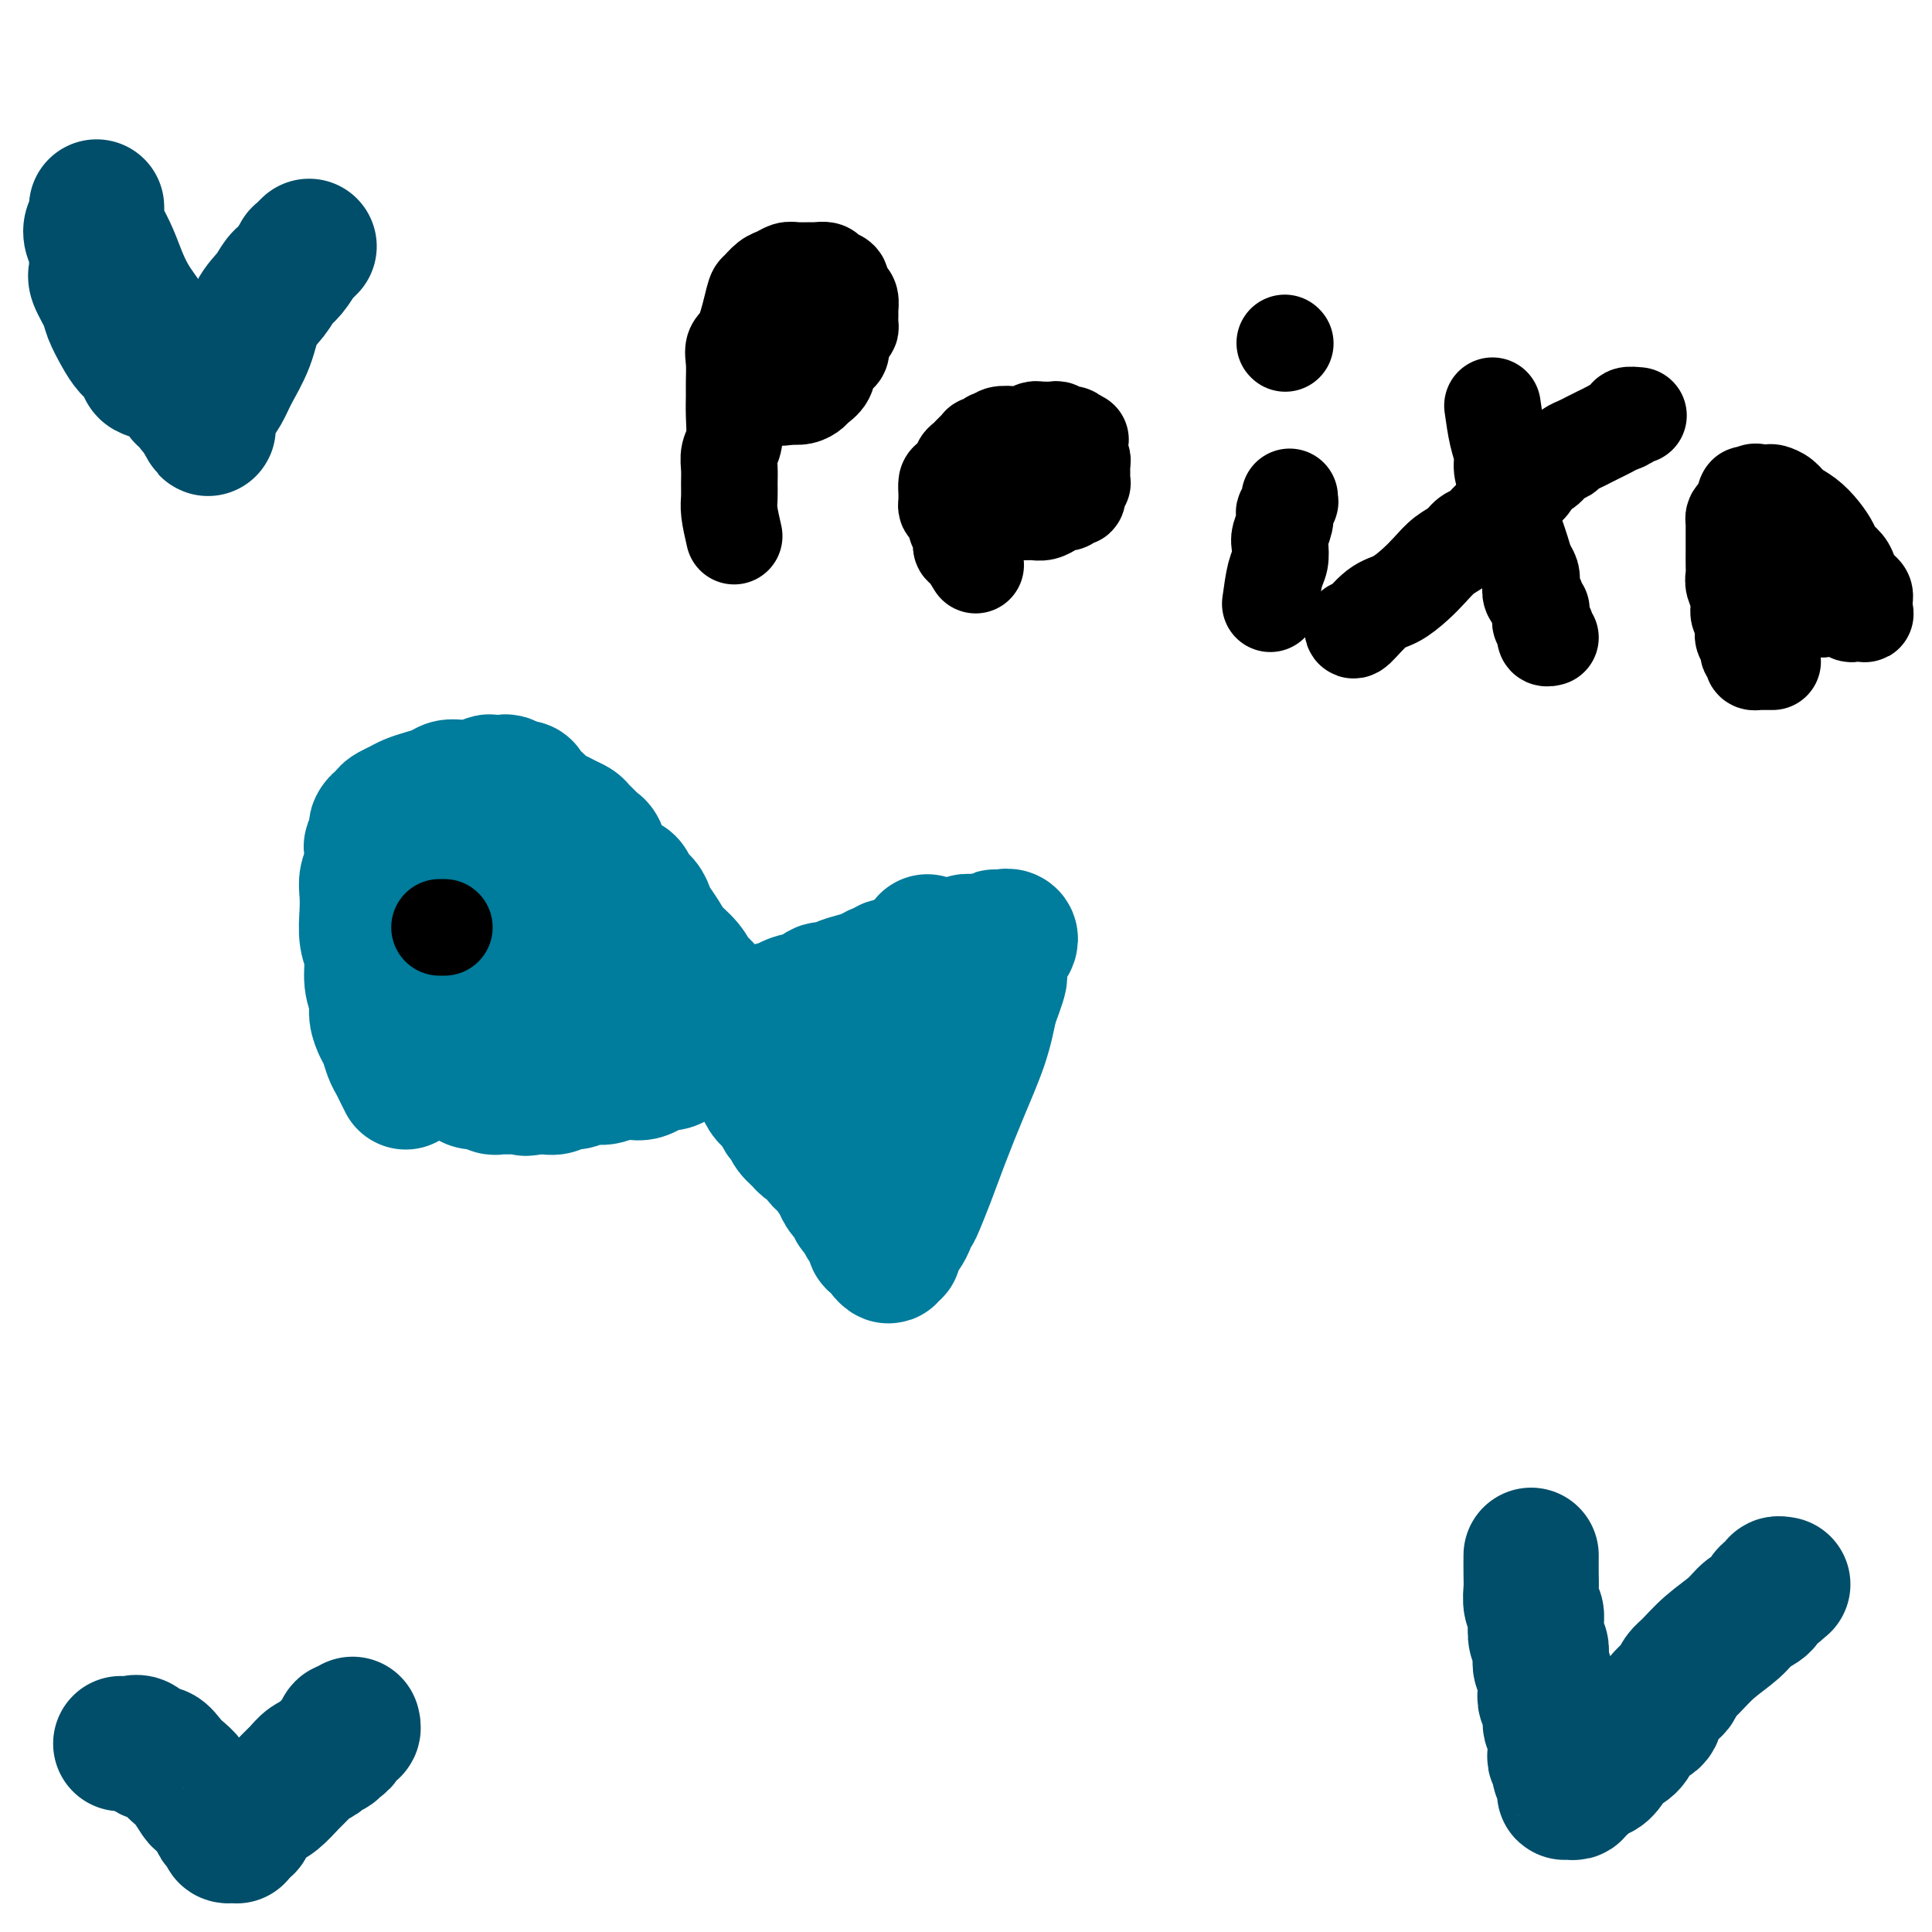
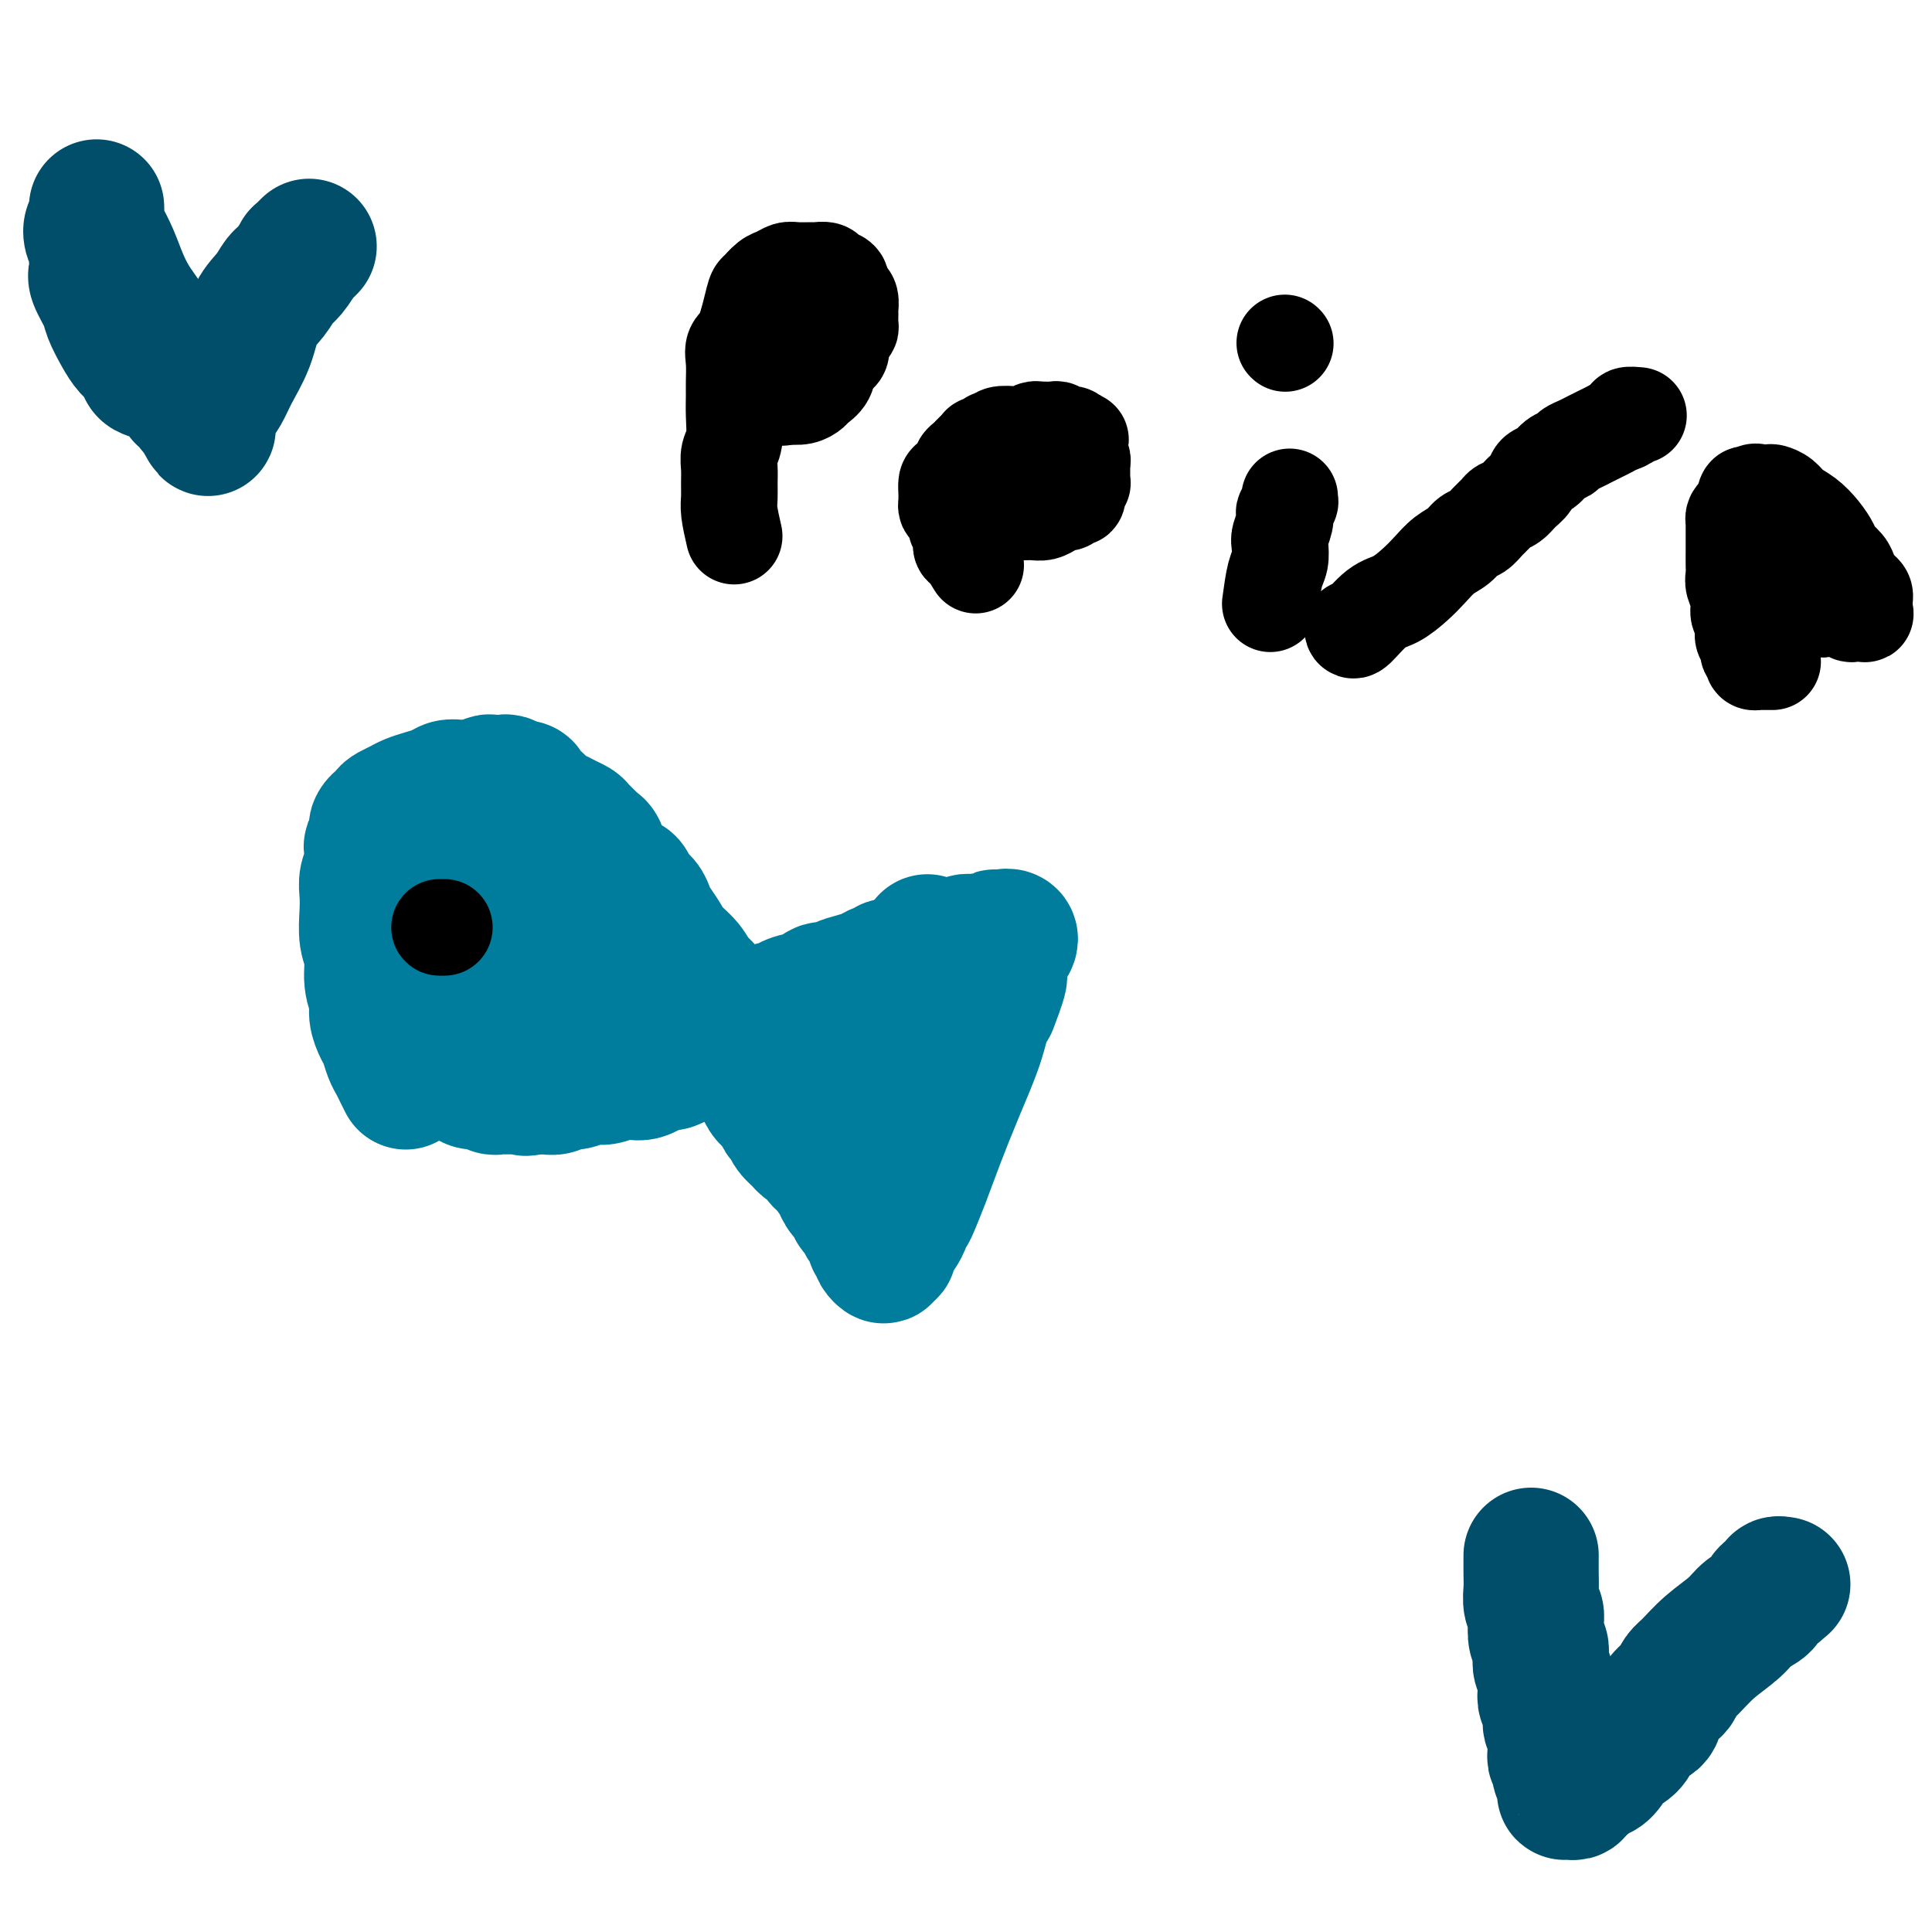
<svg xmlns="http://www.w3.org/2000/svg" viewBox="0 0 400 400" version="1.1">
  <g fill="none" stroke="#007C9C" stroke-width="28" stroke-linecap="round" stroke-linejoin="round">
    <path d="M84,224c-0.333,-0.658 -0.666,-1.316 -1,-2c-0.334,-0.684 -0.668,-1.394 -1,-2c-0.332,-0.606 -0.662,-1.109 -1,-2c-0.338,-0.891 -0.683,-2.169 -1,-3c-0.317,-0.831 -0.606,-1.216 -1,-2c-0.394,-0.784 -0.894,-1.969 -1,-3c-0.106,-1.031 0.182,-1.910 0,-3c-0.182,-1.090 -0.833,-2.392 -1,-4c-0.167,-1.608 0.150,-3.522 0,-5c-0.150,-1.478 -0.769,-2.520 -1,-4c-0.231,-1.480 -0.076,-3.398 0,-5c0.076,-1.602 0.072,-2.888 0,-4c-0.072,-1.112 -0.212,-2.051 0,-3c0.212,-0.949 0.775,-1.907 1,-3c0.225,-1.093 0.112,-2.320 0,-3c-0.112,-0.680 -0.223,-0.813 0,-1c0.223,-0.187 0.782,-0.427 1,-1c0.218,-0.573 0.096,-1.477 0,-2c-0.096,-0.523 -0.167,-0.665 0,-1c0.167,-0.335 0.573,-0.863 1,-1c0.427,-0.137 0.876,0.118 1,0c0.124,-0.118 -0.077,-0.609 0,-1c0.077,-0.391 0.433,-0.682 1,-1c0.567,-0.318 1.345,-0.663 2,-1c0.655,-0.337 1.187,-0.664 2,-1c0.813,-0.336 1.909,-0.679 3,-1c1.091,-0.321 2.179,-0.621 3,-1c0.821,-0.379 1.376,-0.837 2,-1c0.624,-0.163 1.318,-0.030 2,0c0.682,0.030 1.352,-0.044 2,0c0.648,0.044 1.273,0.207 2,0c0.727,-0.207 1.557,-0.784 2,-1c0.443,-0.216 0.500,-0.072 1,0c0.500,0.072 1.443,0.071 2,0c0.557,-0.071 0.727,-0.211 1,0c0.273,0.211 0.649,0.775 1,1c0.351,0.225 0.675,0.113 1,0" />
    <path d="M107,163c2.667,0.020 1.333,0.569 1,1c-0.333,0.431 0.333,0.745 1,1c0.667,0.255 1.334,0.450 2,1c0.666,0.550 1.329,1.456 2,2c0.671,0.544 1.349,0.727 2,1c0.651,0.273 1.274,0.637 2,1c0.726,0.363 1.557,0.725 2,1c0.443,0.275 0.500,0.463 1,1c0.500,0.537 1.443,1.424 2,2c0.557,0.576 0.729,0.841 1,1c0.271,0.159 0.640,0.213 1,1c0.360,0.787 0.711,2.308 1,3c0.289,0.692 0.515,0.555 1,1c0.485,0.445 1.229,1.470 2,2c0.771,0.530 1.568,0.564 2,1c0.432,0.436 0.500,1.275 1,2c0.500,0.725 1.431,1.338 2,2c0.569,0.662 0.775,1.373 1,2c0.225,0.627 0.469,1.169 1,2c0.531,0.831 1.350,1.952 2,3c0.650,1.048 1.130,2.025 2,3c0.870,0.975 2.130,1.950 3,3c0.870,1.050 1.352,2.177 2,3c0.648,0.823 1.464,1.343 2,2c0.536,0.657 0.792,1.450 1,2c0.208,0.550 0.369,0.857 1,2c0.631,1.143 1.732,3.122 2,4c0.268,0.878 -0.298,0.654 0,1c0.298,0.346 1.460,1.261 2,2c0.540,0.739 0.460,1.300 1,2c0.540,0.700 1.702,1.538 2,2c0.298,0.462 -0.267,0.546 0,1c0.267,0.454 1.367,1.277 2,2c0.633,0.723 0.800,1.345 1,2c0.200,0.655 0.434,1.344 1,2c0.566,0.656 1.465,1.279 2,2c0.535,0.721 0.706,1.542 1,2c0.294,0.458 0.713,0.555 1,1c0.287,0.445 0.444,1.237 1,2c0.556,0.763 1.511,1.495 2,2c0.489,0.505 0.512,0.782 1,1c0.488,0.218 1.440,0.378 2,1c0.560,0.622 0.728,1.706 1,2c0.272,0.294 0.649,-0.202 1,0c0.351,0.202 0.675,1.101 1,2" />
-     <path d="M172,242c7.305,10.163 1.567,2.571 0,0c-1.567,-2.571 1.038,-0.122 2,1c0.962,1.122 0.281,0.916 0,1c-0.281,0.084 -0.164,0.456 0,1c0.164,0.544 0.374,1.259 1,2c0.626,0.741 1.670,1.508 2,2c0.330,0.492 -0.052,0.709 0,1c0.052,0.291 0.540,0.655 1,1c0.460,0.345 0.894,0.670 1,1c0.106,0.330 -0.116,0.667 0,1c0.116,0.333 0.570,0.664 1,1c0.430,0.336 0.837,0.678 1,1c0.163,0.322 0.082,0.625 0,1c-0.082,0.375 -0.167,0.821 0,1c0.167,0.179 0.585,0.091 1,0c0.415,-0.091 0.828,-0.186 1,0c0.172,0.186 0.102,0.653 0,1c-0.102,0.347 -0.237,0.573 0,1c0.237,0.427 0.847,1.054 1,1c0.153,-0.054 -0.152,-0.788 0,-1c0.152,-0.212 0.761,0.099 1,0c0.239,-0.099 0.106,-0.608 0,-1c-0.106,-0.392 -0.187,-0.668 0,-1c0.187,-0.332 0.642,-0.718 1,-1c0.358,-0.282 0.620,-0.458 1,-1c0.380,-0.542 0.878,-1.451 1,-2c0.122,-0.549 -0.131,-0.740 0,-1c0.131,-0.260 0.645,-0.589 1,-1c0.355,-0.411 0.550,-0.904 1,-2c0.450,-1.096 1.157,-2.794 2,-5c0.843,-2.206 1.824,-4.921 3,-8c1.176,-3.079 2.547,-6.521 4,-10c1.453,-3.479 2.986,-6.994 4,-10c1.014,-3.006 1.507,-5.503 2,-8" />
+     <path d="M172,242c7.305,10.163 1.567,2.571 0,0c-1.567,-2.571 1.038,-0.122 2,1c0.962,1.122 0.281,0.916 0,1c-0.281,0.084 -0.164,0.456 0,1c0.164,0.544 0.374,1.259 1,2c0.626,0.741 1.670,1.508 2,2c0.330,0.492 -0.052,0.709 0,1c0.052,0.291 0.540,0.655 1,1c0.460,0.345 0.894,0.670 1,1c0.106,0.330 -0.116,0.667 0,1c0.116,0.333 0.570,0.664 1,1c0.430,0.336 0.837,0.678 1,1c0.163,0.322 0.082,0.625 0,1c-0.082,0.375 -0.167,0.821 0,1c0.167,0.179 0.585,0.091 1,0c0.172,0.186 0.102,0.653 0,1c-0.102,0.347 -0.237,0.573 0,1c0.237,0.427 0.847,1.054 1,1c0.153,-0.054 -0.152,-0.788 0,-1c0.152,-0.212 0.761,0.099 1,0c0.239,-0.099 0.106,-0.608 0,-1c-0.106,-0.392 -0.187,-0.668 0,-1c0.187,-0.332 0.642,-0.718 1,-1c0.358,-0.282 0.620,-0.458 1,-1c0.380,-0.542 0.878,-1.451 1,-2c0.122,-0.549 -0.131,-0.740 0,-1c0.131,-0.260 0.645,-0.589 1,-1c0.355,-0.411 0.550,-0.904 1,-2c0.450,-1.096 1.157,-2.794 2,-5c0.843,-2.206 1.824,-4.921 3,-8c1.176,-3.079 2.547,-6.521 4,-10c1.453,-3.479 2.986,-6.994 4,-10c1.014,-3.006 1.507,-5.503 2,-8" />
    <path d="M205,208c3.411,-8.963 1.439,-5.371 1,-5c-0.439,0.371 0.654,-2.478 1,-4c0.346,-1.522 -0.055,-1.715 0,-2c0.055,-0.285 0.566,-0.662 1,-1c0.434,-0.338 0.792,-0.637 1,-1c0.208,-0.363 0.266,-0.790 0,-1c-0.266,-0.210 -0.855,-0.204 -1,0c-0.145,0.204 0.153,0.606 0,1c-0.153,0.394 -0.759,0.780 -1,1c-0.241,0.220 -0.117,0.273 0,0c0.117,-0.273 0.229,-0.872 0,-1c-0.229,-0.128 -0.798,0.214 -1,0c-0.202,-0.214 -0.038,-0.986 0,-1c0.038,-0.014 -0.050,0.728 0,1c0.050,0.272 0.238,0.073 0,0c-0.238,-0.073 -0.904,-0.020 -1,0c-0.096,0.020 0.376,0.005 0,0c-0.376,-0.005 -1.601,-0.001 -2,0c-0.399,0.001 0.029,0.000 0,0c-0.029,-0.000 -0.514,-0.000 -1,0" />
    <path d="M202,195c-1.111,-0.138 -0.888,0.015 -1,0c-0.112,-0.015 -0.559,-0.200 -1,0c-0.441,0.200 -0.876,0.785 -1,1c-0.124,0.215 0.062,0.061 0,0c-0.062,-0.061 -0.373,-0.027 -1,0c-0.627,0.027 -1.572,0.048 -2,0c-0.428,-0.048 -0.341,-0.167 -1,0c-0.659,0.167 -2.064,0.618 -3,1c-0.936,0.382 -1.403,0.695 -2,1c-0.597,0.305 -1.325,0.603 -2,1c-0.675,0.397 -1.296,0.894 -2,1c-0.704,0.106 -1.490,-0.179 -2,0c-0.510,0.179 -0.745,0.821 -1,1c-0.255,0.179 -0.529,-0.105 -1,0c-0.471,0.105 -1.137,0.601 -2,1c-0.863,0.399 -1.922,0.703 -3,1c-1.078,0.297 -2.174,0.587 -3,1c-0.826,0.413 -1.381,0.951 -2,1c-0.619,0.049 -1.303,-0.389 -2,0c-0.697,0.389 -1.408,1.605 -2,2c-0.592,0.395 -1.064,-0.031 -2,0c-0.936,0.031 -2.336,0.518 -3,1c-0.664,0.482 -0.593,0.958 -1,1c-0.407,0.042 -1.291,-0.350 -2,0c-0.709,0.350 -1.243,1.442 -2,2c-0.757,0.558 -1.736,0.583 -3,1c-1.264,0.417 -2.814,1.225 -4,2c-1.186,0.775 -2.009,1.518 -3,2c-0.991,0.482 -2.149,0.704 -3,1c-0.851,0.296 -1.393,0.667 -2,1c-0.607,0.333 -1.279,0.628 -2,1c-0.721,0.372 -1.492,0.821 -2,1c-0.508,0.179 -0.754,0.087 -1,0c-0.246,-0.087 -0.491,-0.168 -1,0c-0.509,0.168 -1.280,0.585 -2,1c-0.720,0.415 -1.389,0.828 -2,1c-0.611,0.172 -1.165,0.103 -2,0c-0.835,-0.103 -1.953,-0.239 -3,0c-1.047,0.239 -2.024,0.852 -3,1c-0.976,0.148 -1.952,-0.171 -3,0c-1.048,0.171 -2.168,0.830 -3,1c-0.832,0.170 -1.378,-0.150 -2,0c-0.622,0.150 -1.321,0.771 -2,1c-0.679,0.229 -1.337,0.065 -2,0c-0.663,-0.065 -1.332,-0.033 -2,0" />
    <path d="M111,225c-3.843,0.619 -1.450,0.165 -1,0c0.450,-0.165 -1.045,-0.043 -2,0c-0.955,0.043 -1.372,0.008 -2,0c-0.628,-0.008 -1.467,0.013 -2,0c-0.533,-0.013 -0.761,-0.059 -1,0c-0.239,0.059 -0.491,0.223 -1,0c-0.509,-0.223 -1.277,-0.833 -2,-1c-0.723,-0.167 -1.402,0.111 -2,0c-0.598,-0.111 -1.115,-0.610 -2,-1c-0.885,-0.390 -2.139,-0.672 -3,-1c-0.861,-0.328 -1.330,-0.704 -2,-1c-0.670,-0.296 -1.542,-0.513 -2,-1c-0.458,-0.487 -0.501,-1.242 -1,-2c-0.499,-0.758 -1.454,-1.517 -2,-2c-0.546,-0.483 -0.682,-0.690 -1,-1c-0.318,-0.310 -0.817,-0.722 -1,-1c-0.183,-0.278 -0.049,-0.421 0,-1c0.049,-0.579 0.014,-1.594 0,-2c-0.014,-0.406 -0.007,-0.203 0,0" />
    <path d="M110,211c-1.140,-0.904 -2.280,-1.807 -3,-2c-0.720,-0.193 -1.019,0.326 -1,0c0.019,-0.326 0.356,-1.497 0,-3c-0.356,-1.503 -1.406,-3.337 -2,-5c-0.594,-1.663 -0.734,-3.156 -1,-5c-0.266,-1.844 -0.660,-4.038 -1,-6c-0.340,-1.962 -0.626,-3.692 -1,-5c-0.374,-1.308 -0.834,-2.194 -1,-3c-0.166,-0.806 -0.036,-1.532 0,-2c0.036,-0.468 -0.021,-0.677 0,-1c0.021,-0.323 0.119,-0.761 0,-1c-0.119,-0.239 -0.455,-0.280 0,0c0.455,0.280 1.700,0.879 2,1c0.300,0.121 -0.346,-0.237 0,0c0.346,0.237 1.683,1.067 3,2c1.317,0.933 2.615,1.968 4,3c1.385,1.032 2.857,2.061 4,3c1.143,0.939 1.957,1.788 3,3c1.043,1.212 2.316,2.786 3,4c0.684,1.214 0.780,2.069 1,3c0.220,0.931 0.563,1.937 1,3c0.437,1.063 0.968,2.184 1,3c0.032,0.816 -0.434,1.329 -1,2c-0.566,0.671 -1.230,1.502 -2,2c-0.770,0.498 -1.646,0.664 -3,1c-1.354,0.336 -3.188,0.840 -5,1c-1.812,0.160 -3.604,-0.026 -5,0c-1.396,0.026 -2.398,0.263 -4,0c-1.602,-0.263 -3.804,-1.026 -5,-2c-1.196,-0.974 -1.386,-2.158 -2,-3c-0.614,-0.842 -1.653,-1.341 -2,-2c-0.347,-0.659 -0.002,-1.476 0,-2c0.002,-0.524 -0.338,-0.753 0,-1c0.338,-0.247 1.355,-0.511 3,-1c1.645,-0.489 3.918,-1.203 6,-2c2.082,-0.797 3.972,-1.678 6,-2c2.028,-0.322 4.193,-0.086 6,0c1.807,0.086 3.256,0.023 5,0c1.744,-0.023 3.784,-0.007 5,0c1.216,0.007 1.608,0.003 2,0" />
    <path d="M126,194c3.243,0.028 2.350,0.099 2,0c-0.350,-0.099 -0.157,-0.369 0,0c0.157,0.369 0.279,1.377 0,2c-0.279,0.623 -0.960,0.860 -2,2c-1.040,1.140 -2.440,3.183 -3,4c-0.560,0.817 -0.280,0.409 0,0" />
    <path d="M178,231c-0.400,0.097 -0.800,0.195 -1,0c-0.200,-0.195 -0.202,-0.681 0,-1c0.202,-0.319 0.606,-0.470 1,-1c0.394,-0.530 0.777,-1.438 1,-2c0.223,-0.562 0.287,-0.776 1,-2c0.713,-1.224 2.073,-3.457 3,-5c0.927,-1.543 1.419,-2.395 2,-4c0.581,-1.605 1.252,-3.964 2,-6c0.748,-2.036 1.574,-3.750 2,-5c0.426,-1.250 0.454,-2.037 1,-3c0.546,-0.963 1.610,-2.100 2,-3c0.390,-0.900 0.104,-1.561 0,-2c-0.104,-0.439 -0.028,-0.657 0,-1c0.028,-0.343 0.008,-0.812 0,-1c-0.008,-0.188 -0.004,-0.094 0,0" />
  </g>
  <g fill="none" stroke="#000000" stroke-width="20" stroke-linecap="round" stroke-linejoin="round">
    <path d="M92,192c-0.417,0.000 -0.833,0.000 -1,0c-0.167,0.000 -0.083,0.000 0,0" />
    <path d="M152,111c-0.423,-1.846 -0.846,-3.691 -1,-5c-0.154,-1.309 -0.037,-2.081 0,-3c0.037,-0.919 -0.004,-1.985 0,-3c0.004,-1.015 0.054,-1.980 0,-3c-0.054,-1.020 -0.211,-2.095 0,-3c0.211,-0.905 0.789,-1.638 1,-3c0.211,-1.362 0.055,-3.352 0,-5c-0.055,-1.648 -0.009,-2.954 0,-4c0.009,-1.046 -0.019,-1.832 0,-3c0.019,-1.168 0.084,-2.717 0,-4c-0.084,-1.283 -0.318,-2.298 0,-3c0.318,-0.702 1.187,-1.091 2,-3c0.813,-1.909 1.569,-5.338 2,-7c0.431,-1.662 0.537,-1.555 1,-2c0.463,-0.445 1.284,-1.440 2,-2c0.716,-0.560 1.328,-0.686 2,-1c0.672,-0.314 1.402,-0.817 2,-1c0.598,-0.183 1.062,-0.046 2,0c0.938,0.046 2.350,0.000 3,0c0.650,-0.000 0.538,0.045 1,0c0.462,-0.045 1.500,-0.181 2,0c0.500,0.181 0.463,0.677 1,1c0.537,0.323 1.646,0.472 2,1c0.354,0.528 -0.049,1.436 0,2c0.049,0.564 0.549,0.785 1,1c0.451,0.215 0.854,0.425 1,1c0.146,0.575 0.037,1.515 0,2c-0.037,0.485 0.000,0.514 0,1c-0.000,0.486 -0.037,1.429 0,2c0.037,0.571 0.146,0.771 0,1c-0.146,0.229 -0.549,0.488 -1,1c-0.451,0.512 -0.951,1.279 -1,2c-0.049,0.721 0.352,1.397 0,2c-0.352,0.603 -1.459,1.132 -2,2c-0.541,0.868 -0.518,2.075 -1,3c-0.482,0.925 -1.469,1.567 -2,2c-0.531,0.433 -0.604,0.655 -1,1c-0.396,0.345 -1.113,0.813 -2,1c-0.887,0.187 -1.943,0.094 -3,0" />
    <path d="M163,82c-1.594,0.607 -1.580,0.124 -2,0c-0.420,-0.124 -1.276,0.110 -2,0c-0.724,-0.110 -1.318,-0.566 -2,-1c-0.682,-0.434 -1.453,-0.848 -2,-1c-0.547,-0.152 -0.871,-0.044 -1,0c-0.129,0.044 -0.065,0.022 0,0" />
    <path d="M202,117c-0.723,-1.200 -1.447,-2.401 -2,-3c-0.553,-0.599 -0.936,-0.598 -1,-1c-0.064,-0.402 0.189,-1.207 0,-2c-0.189,-0.793 -0.821,-1.574 -1,-2c-0.179,-0.426 0.096,-0.496 0,-1c-0.096,-0.504 -0.561,-1.443 -1,-2c-0.439,-0.557 -0.850,-0.731 -1,-1c-0.150,-0.269 -0.038,-0.634 0,-1c0.038,-0.366 0.004,-0.732 0,-1c-0.004,-0.268 0.023,-0.439 0,-1c-0.023,-0.561 -0.094,-1.512 0,-2c0.094,-0.488 0.354,-0.512 1,-1c0.646,-0.488 1.678,-1.440 2,-2c0.322,-0.560 -0.067,-0.728 0,-1c0.067,-0.272 0.590,-0.646 1,-1c0.410,-0.354 0.706,-0.687 1,-1c0.294,-0.313 0.586,-0.606 1,-1c0.414,-0.394 0.952,-0.889 1,-1c0.048,-0.111 -0.392,0.163 0,0c0.392,-0.163 1.617,-0.762 2,-1c0.383,-0.238 -0.078,-0.115 0,0c0.078,0.115 0.693,0.223 1,0c0.307,-0.223 0.306,-0.778 1,-1c0.694,-0.222 2.083,-0.112 3,0c0.917,0.112 1.363,0.226 2,0c0.637,-0.226 1.466,-0.794 2,-1c0.534,-0.206 0.773,-0.052 1,0c0.227,0.052 0.442,0.000 1,0c0.558,-0.000 1.459,0.052 2,0c0.541,-0.052 0.723,-0.206 1,0c0.277,0.206 0.649,0.774 1,1c0.351,0.226 0.682,0.112 1,0c0.318,-0.112 0.624,-0.223 1,0c0.376,0.223 0.822,0.778 1,1c0.178,0.222 0.089,0.111 0,0" />
    <path d="M223,91c1.388,0.201 0.358,-0.297 0,0c-0.358,0.297 -0.043,1.389 0,2c0.043,0.611 -0.185,0.741 0,1c0.185,0.259 0.782,0.646 1,1c0.218,0.354 0.058,0.673 0,1c-0.058,0.327 -0.015,0.661 0,1c0.015,0.339 0.000,0.682 0,1c-0.000,0.318 0.014,0.611 0,1c-0.014,0.389 -0.057,0.874 0,1c0.057,0.126 0.212,-0.106 0,0c-0.212,0.106 -0.792,0.549 -1,1c-0.208,0.451 -0.045,0.909 0,1c0.045,0.091 -0.029,-0.187 0,0c0.029,0.187 0.159,0.837 0,1c-0.159,0.163 -0.609,-0.163 -1,0c-0.391,0.163 -0.724,0.814 -1,1c-0.276,0.186 -0.497,-0.094 -1,0c-0.503,0.094 -1.289,0.561 -2,1c-0.711,0.439 -1.346,0.850 -2,1c-0.654,0.150 -1.326,0.040 -2,0c-0.674,-0.040 -1.351,-0.011 -2,0c-0.649,0.011 -1.271,0.003 -2,0c-0.729,-0.003 -1.567,-0.001 -2,0c-0.433,0.001 -0.463,0.000 -1,0c-0.537,-0.000 -1.582,-0.000 -2,0c-0.418,0.000 -0.209,0.000 0,0" />
    <path d="M263,125c0.312,-2.276 0.623,-4.552 1,-6c0.377,-1.448 0.819,-2.067 1,-3c0.181,-0.933 0.100,-2.181 0,-3c-0.100,-0.819 -0.219,-1.208 0,-2c0.219,-0.792 0.777,-1.987 1,-3c0.223,-1.013 0.112,-1.844 0,-2c-0.112,-0.156 -0.226,0.364 0,0c0.226,-0.364 0.793,-1.613 1,-2c0.207,-0.387 0.056,0.088 0,0c-0.056,-0.088 -0.016,-0.739 0,-1c0.016,-0.261 0.008,-0.130 0,0" />
    <path d="M266,71c0.000,0.000 0.100,0.100 0.1,0.1" />
-     <path d="M309,84c0.304,2.154 0.607,4.309 1,6c0.393,1.691 0.875,2.920 1,4c0.125,1.080 -0.107,2.011 0,3c0.107,0.989 0.554,2.035 1,3c0.446,0.965 0.893,1.848 1,3c0.107,1.152 -0.125,2.574 0,4c0.125,1.426 0.608,2.857 1,4c0.392,1.143 0.692,1.997 1,3c0.308,1.003 0.622,2.154 1,3c0.378,0.846 0.818,1.387 1,2c0.182,0.613 0.105,1.296 0,2c-0.105,0.704 -0.238,1.428 0,2c0.238,0.572 0.849,0.993 1,1c0.151,0.007 -0.156,-0.401 0,0c0.156,0.401 0.774,1.609 1,2c0.226,0.391 0.060,-0.036 0,0c-0.060,0.036 -0.012,0.536 0,1c0.012,0.464 -0.011,0.894 0,1c0.011,0.106 0.055,-0.111 0,0c-0.055,0.111 -0.211,0.551 0,1c0.211,0.449 0.788,0.909 1,1c0.212,0.091 0.061,-0.186 0,0c-0.061,0.186 -0.030,0.834 0,1c0.030,0.166 0.060,-0.151 0,0c-0.060,0.151 -0.208,0.772 0,1c0.208,0.228 0.774,0.065 1,0c0.226,-0.065 0.113,-0.033 0,0" />
    <path d="M280,130c0.064,0.412 0.127,0.823 1,0c0.873,-0.823 2.554,-2.882 4,-4c1.446,-1.118 2.656,-1.296 4,-2c1.344,-0.704 2.821,-1.933 4,-3c1.179,-1.067 2.059,-1.973 3,-3c0.941,-1.027 1.942,-2.176 3,-3c1.058,-0.824 2.171,-1.324 3,-2c0.829,-0.676 1.373,-1.529 2,-2c0.627,-0.471 1.337,-0.559 2,-1c0.663,-0.441 1.280,-1.234 2,-2c0.720,-0.766 1.545,-1.503 2,-2c0.455,-0.497 0.541,-0.753 1,-1c0.459,-0.247 1.292,-0.485 2,-1c0.708,-0.515 1.292,-1.308 2,-2c0.708,-0.692 1.542,-1.285 2,-2c0.458,-0.715 0.542,-1.554 1,-2c0.458,-0.446 1.292,-0.501 2,-1c0.708,-0.499 1.292,-1.443 2,-2c0.708,-0.557 1.541,-0.727 2,-1c0.459,-0.273 0.546,-0.651 1,-1c0.454,-0.349 1.276,-0.671 2,-1c0.724,-0.329 1.351,-0.665 2,-1c0.649,-0.335 1.321,-0.668 2,-1c0.679,-0.332 1.366,-0.663 2,-1c0.634,-0.337 1.213,-0.679 2,-1c0.787,-0.321 1.780,-0.622 2,-1c0.220,-0.378 -0.333,-0.833 0,-1c0.333,-0.167 1.553,-0.045 2,0c0.447,0.045 0.120,0.012 0,0c-0.120,-0.012 -0.032,-0.003 0,0c0.032,0.003 0.009,0.001 0,0c-0.009,-0.001 -0.005,-0.000 0,0" />
    <path d="M367,137c-0.734,0.000 -1.468,0.001 -2,0c-0.532,-0.001 -0.861,-0.003 -1,0c-0.139,0.003 -0.089,0.011 0,0c0.089,-0.011 0.216,-0.039 0,0c-0.216,0.039 -0.775,0.147 -1,0c-0.225,-0.147 -0.117,-0.549 0,-1c0.117,-0.451 0.241,-0.949 0,-1c-0.241,-0.051 -0.848,0.347 -1,0c-0.152,-0.347 0.151,-1.439 0,-2c-0.151,-0.561 -0.758,-0.590 -1,-1c-0.242,-0.410 -0.121,-1.202 0,-2c0.121,-0.798 0.243,-1.603 0,-2c-0.243,-0.397 -0.850,-0.384 -1,-1c-0.150,-0.616 0.156,-1.859 0,-3c-0.156,-1.141 -0.774,-2.179 -1,-3c-0.226,-0.821 -0.061,-1.423 0,-2c0.061,-0.577 0.016,-1.128 0,-2c-0.016,-0.872 -0.004,-2.065 0,-3c0.004,-0.935 0.000,-1.613 0,-2c-0.000,-0.387 0.003,-0.485 0,-1c-0.003,-0.515 -0.011,-1.447 0,-2c0.011,-0.553 0.042,-0.725 0,-1c-0.042,-0.275 -0.155,-0.651 0,-1c0.155,-0.349 0.580,-0.671 1,-1c0.420,-0.329 0.834,-0.665 1,-1c0.166,-0.335 0.083,-0.667 0,-1" />
    <path d="M361,104c0.494,-2.796 0.728,-1.285 1,-1c0.272,0.285 0.583,-0.656 1,-1c0.417,-0.344 0.941,-0.090 1,0c0.059,0.090 -0.347,0.016 0,0c0.347,-0.016 1.447,0.025 2,0c0.553,-0.025 0.560,-0.117 1,0c0.440,0.117 1.312,0.444 2,1c0.688,0.556 1.191,1.342 2,2c0.809,0.658 1.922,1.187 3,2c1.078,0.813 2.120,1.908 3,3c0.880,1.092 1.598,2.180 2,3c0.402,0.820 0.489,1.371 1,2c0.511,0.629 1.447,1.334 2,2c0.553,0.666 0.723,1.293 1,2c0.277,0.707 0.663,1.495 1,2c0.337,0.505 0.626,0.726 1,1c0.374,0.274 0.832,0.599 1,1c0.168,0.401 0.045,0.877 0,1c-0.045,0.123 -0.013,-0.107 0,0c0.013,0.107 0.005,0.551 0,1c-0.005,0.449 -0.008,0.905 0,1c0.008,0.095 0.028,-0.170 0,0c-0.028,0.170 -0.103,0.774 0,1c0.103,0.226 0.385,0.074 0,0c-0.385,-0.074 -1.436,-0.071 -2,0c-0.564,0.071 -0.642,0.211 -1,0c-0.358,-0.211 -0.998,-0.774 -2,-1c-1.002,-0.226 -2.367,-0.117 -3,0c-0.633,0.117 -0.534,0.241 -1,0c-0.466,-0.241 -1.496,-0.848 -2,-1c-0.504,-0.152 -0.482,0.151 -1,0c-0.518,-0.151 -1.577,-0.758 -2,-1c-0.423,-0.242 -0.212,-0.121 0,0" />
  </g>
  <g fill="none" stroke="#004E6A" stroke-width="28" stroke-linecap="round" stroke-linejoin="round">
    <path d="M317,322c-0.008,1.428 -0.016,2.857 0,4c0.016,1.143 0.056,2.001 0,3c-0.056,0.999 -0.207,2.140 0,3c0.207,0.860 0.774,1.438 1,2c0.226,0.562 0.112,1.110 0,2c-0.112,0.890 -0.223,2.124 0,3c0.223,0.876 0.778,1.393 1,2c0.222,0.607 0.111,1.304 0,2c-0.111,0.696 -0.222,1.393 0,2c0.222,0.607 0.776,1.126 1,2c0.224,0.874 0.116,2.102 0,3c-0.116,0.898 -0.241,1.466 0,2c0.241,0.534 0.850,1.036 1,2c0.150,0.964 -0.157,2.391 0,3c0.157,0.609 0.778,0.399 1,1c0.222,0.601 0.046,2.011 0,3c-0.046,0.989 0.039,1.555 0,2c-0.039,0.445 -0.203,0.768 0,1c0.203,0.232 0.772,0.373 1,1c0.228,0.627 0.114,1.740 0,2c-0.114,0.260 -0.226,-0.333 0,0c0.226,0.333 0.792,1.592 1,2c0.208,0.408 0.059,-0.035 0,0c-0.059,0.035 -0.026,0.546 0,1c0.026,0.454 0.046,0.850 0,1c-0.046,0.150 -0.157,0.055 0,0c0.157,-0.055 0.581,-0.071 1,0c0.419,0.071 0.833,0.229 1,0c0.167,-0.229 0.086,-0.845 0,-1c-0.086,-0.155 -0.177,0.151 0,0c0.177,-0.151 0.622,-0.757 1,-1c0.378,-0.243 0.689,-0.121 1,0" />
    <path d="M328,369c0.754,-0.632 0.638,-1.713 1,-2c0.362,-0.287 1.200,0.220 2,0c0.800,-0.220 1.560,-1.166 2,-2c0.440,-0.834 0.559,-1.556 1,-2c0.441,-0.444 1.203,-0.608 2,-1c0.797,-0.392 1.627,-1.011 2,-2c0.373,-0.989 0.289,-2.349 1,-3c0.711,-0.651 2.218,-0.593 3,-1c0.782,-0.407 0.839,-1.278 1,-2c0.161,-0.722 0.426,-1.294 1,-2c0.574,-0.706 1.457,-1.546 2,-2c0.543,-0.454 0.747,-0.523 1,-1c0.253,-0.477 0.556,-1.363 1,-2c0.444,-0.637 1.030,-1.024 2,-2c0.970,-0.976 2.324,-2.541 4,-4c1.676,-1.459 3.672,-2.810 5,-4c1.328,-1.190 1.987,-2.217 3,-3c1.013,-0.783 2.380,-1.320 3,-2c0.620,-0.680 0.492,-1.503 1,-2c0.508,-0.497 1.653,-0.669 2,-1c0.347,-0.331 -0.103,-0.821 0,-1c0.103,-0.179 0.760,-0.048 1,0c0.240,0.048 0.065,0.013 0,0c-0.065,-0.013 -0.018,-0.004 0,0c0.018,0.004 0.009,0.002 0,0" />
    <path d="M35,78c-1.595,-0.358 -3.189,-0.717 -4,-1c-0.811,-0.283 -0.837,-0.492 -1,-1c-0.163,-0.508 -0.462,-1.317 -1,-2c-0.538,-0.683 -1.315,-1.240 -2,-2c-0.685,-0.760 -1.280,-1.721 -2,-3c-0.720,-1.279 -1.566,-2.874 -2,-4c-0.434,-1.126 -0.455,-1.782 -1,-3c-0.545,-1.218 -1.614,-2.997 -2,-4c-0.386,-1.003 -0.090,-1.228 0,-2c0.090,-0.772 -0.025,-2.091 0,-3c0.025,-0.909 0.189,-1.410 0,-2c-0.189,-0.590 -0.730,-1.271 -1,-2c-0.270,-0.729 -0.268,-1.506 0,-2c0.268,-0.494 0.804,-0.706 1,-1c0.196,-0.294 0.052,-0.669 0,-1c-0.052,-0.331 -0.014,-0.619 0,-1c0.014,-0.381 0.003,-0.856 0,-1c-0.003,-0.144 0.001,0.043 0,0c-0.001,-0.043 -0.008,-0.316 0,0c0.008,0.316 0.033,1.221 0,2c-0.033,0.779 -0.122,1.434 0,2c0.122,0.566 0.454,1.045 1,2c0.546,0.955 1.304,2.385 2,4c0.696,1.615 1.328,3.415 2,5c0.672,1.585 1.384,2.956 2,4c0.616,1.044 1.135,1.760 2,3c0.865,1.240 2.077,3.004 3,4c0.923,0.996 1.558,1.225 2,2c0.442,0.775 0.692,2.097 1,3c0.308,0.903 0.674,1.389 1,2c0.326,0.611 0.613,1.348 1,2c0.387,0.652 0.873,1.218 1,2c0.127,0.782 -0.107,1.781 0,2c0.107,0.219 0.554,-0.343 1,0c0.446,0.343 0.889,1.592 1,2c0.111,0.408 -0.111,-0.026 0,0c0.111,0.026 0.556,0.513 1,1" />
    <path d="M41,85c3.492,6.722 1.722,2.528 1,1c-0.722,-1.528 -0.398,-0.390 0,0c0.398,0.390 0.868,0.031 1,0c0.132,-0.031 -0.074,0.265 0,0c0.074,-0.265 0.427,-1.092 1,-2c0.573,-0.908 1.364,-1.898 2,-3c0.636,-1.102 1.115,-2.316 2,-4c0.885,-1.684 2.176,-3.839 3,-6c0.824,-2.161 1.181,-4.328 2,-6c0.819,-1.672 2.099,-2.850 3,-4c0.901,-1.150 1.421,-2.272 2,-3c0.579,-0.728 1.217,-1.060 2,-2c0.783,-0.940 1.713,-2.487 2,-3c0.287,-0.513 -0.067,0.007 0,0c0.067,-0.007 0.557,-0.540 1,-1c0.443,-0.460 0.841,-0.846 1,-1c0.159,-0.154 0.080,-0.077 0,0" />
-     <path d="M25,361c0.667,0.064 1.333,0.128 2,0c0.667,-0.128 1.333,-0.449 2,0c0.667,0.449 1.333,1.666 2,2c0.667,0.334 1.334,-0.215 2,0c0.666,0.215 1.329,1.194 2,2c0.671,0.806 1.349,1.438 2,2c0.651,0.562 1.275,1.054 2,2c0.725,0.946 1.553,2.347 2,3c0.447,0.653 0.515,0.557 1,1c0.485,0.443 1.388,1.424 2,2c0.612,0.576 0.935,0.745 1,1c0.065,0.255 -0.127,0.594 0,1c0.127,0.406 0.574,0.879 1,1c0.426,0.121 0.831,-0.111 1,0c0.169,0.111 0.102,0.566 0,1c-0.102,0.434 -0.238,0.848 0,1c0.238,0.152 0.849,0.041 1,0c0.151,-0.041 -0.157,-0.014 0,0c0.157,0.014 0.780,0.015 1,0c0.220,-0.015 0.038,-0.045 0,0c-0.038,0.045 0.067,0.166 0,0c-0.067,-0.166 -0.305,-0.619 0,-1c0.305,-0.381 1.152,-0.691 2,-1" />
-     <path d="M51,378c0.320,-0.375 -0.381,-0.313 0,-1c0.381,-0.687 1.845,-2.124 3,-3c1.155,-0.876 2.001,-1.190 3,-2c0.999,-0.810 2.150,-2.115 3,-3c0.850,-0.885 1.398,-1.350 2,-2c0.602,-0.650 1.257,-1.485 2,-2c0.743,-0.515 1.575,-0.712 2,-1c0.425,-0.288 0.443,-0.668 1,-1c0.557,-0.332 1.652,-0.615 2,-1c0.348,-0.385 -0.050,-0.873 0,-1c0.050,-0.127 0.548,0.106 1,0c0.452,-0.106 0.857,-0.550 1,-1c0.143,-0.450 0.023,-0.905 0,-1c-0.023,-0.095 0.050,0.172 0,0c-0.050,-0.172 -0.224,-0.782 0,-1c0.224,-0.218 0.844,-0.045 1,0c0.156,0.045 -0.154,-0.040 0,0c0.154,0.040 0.772,0.203 1,0c0.228,-0.203 0.065,-0.772 0,-1c-0.065,-0.228 -0.033,-0.114 0,0" />
  </g>
</svg>